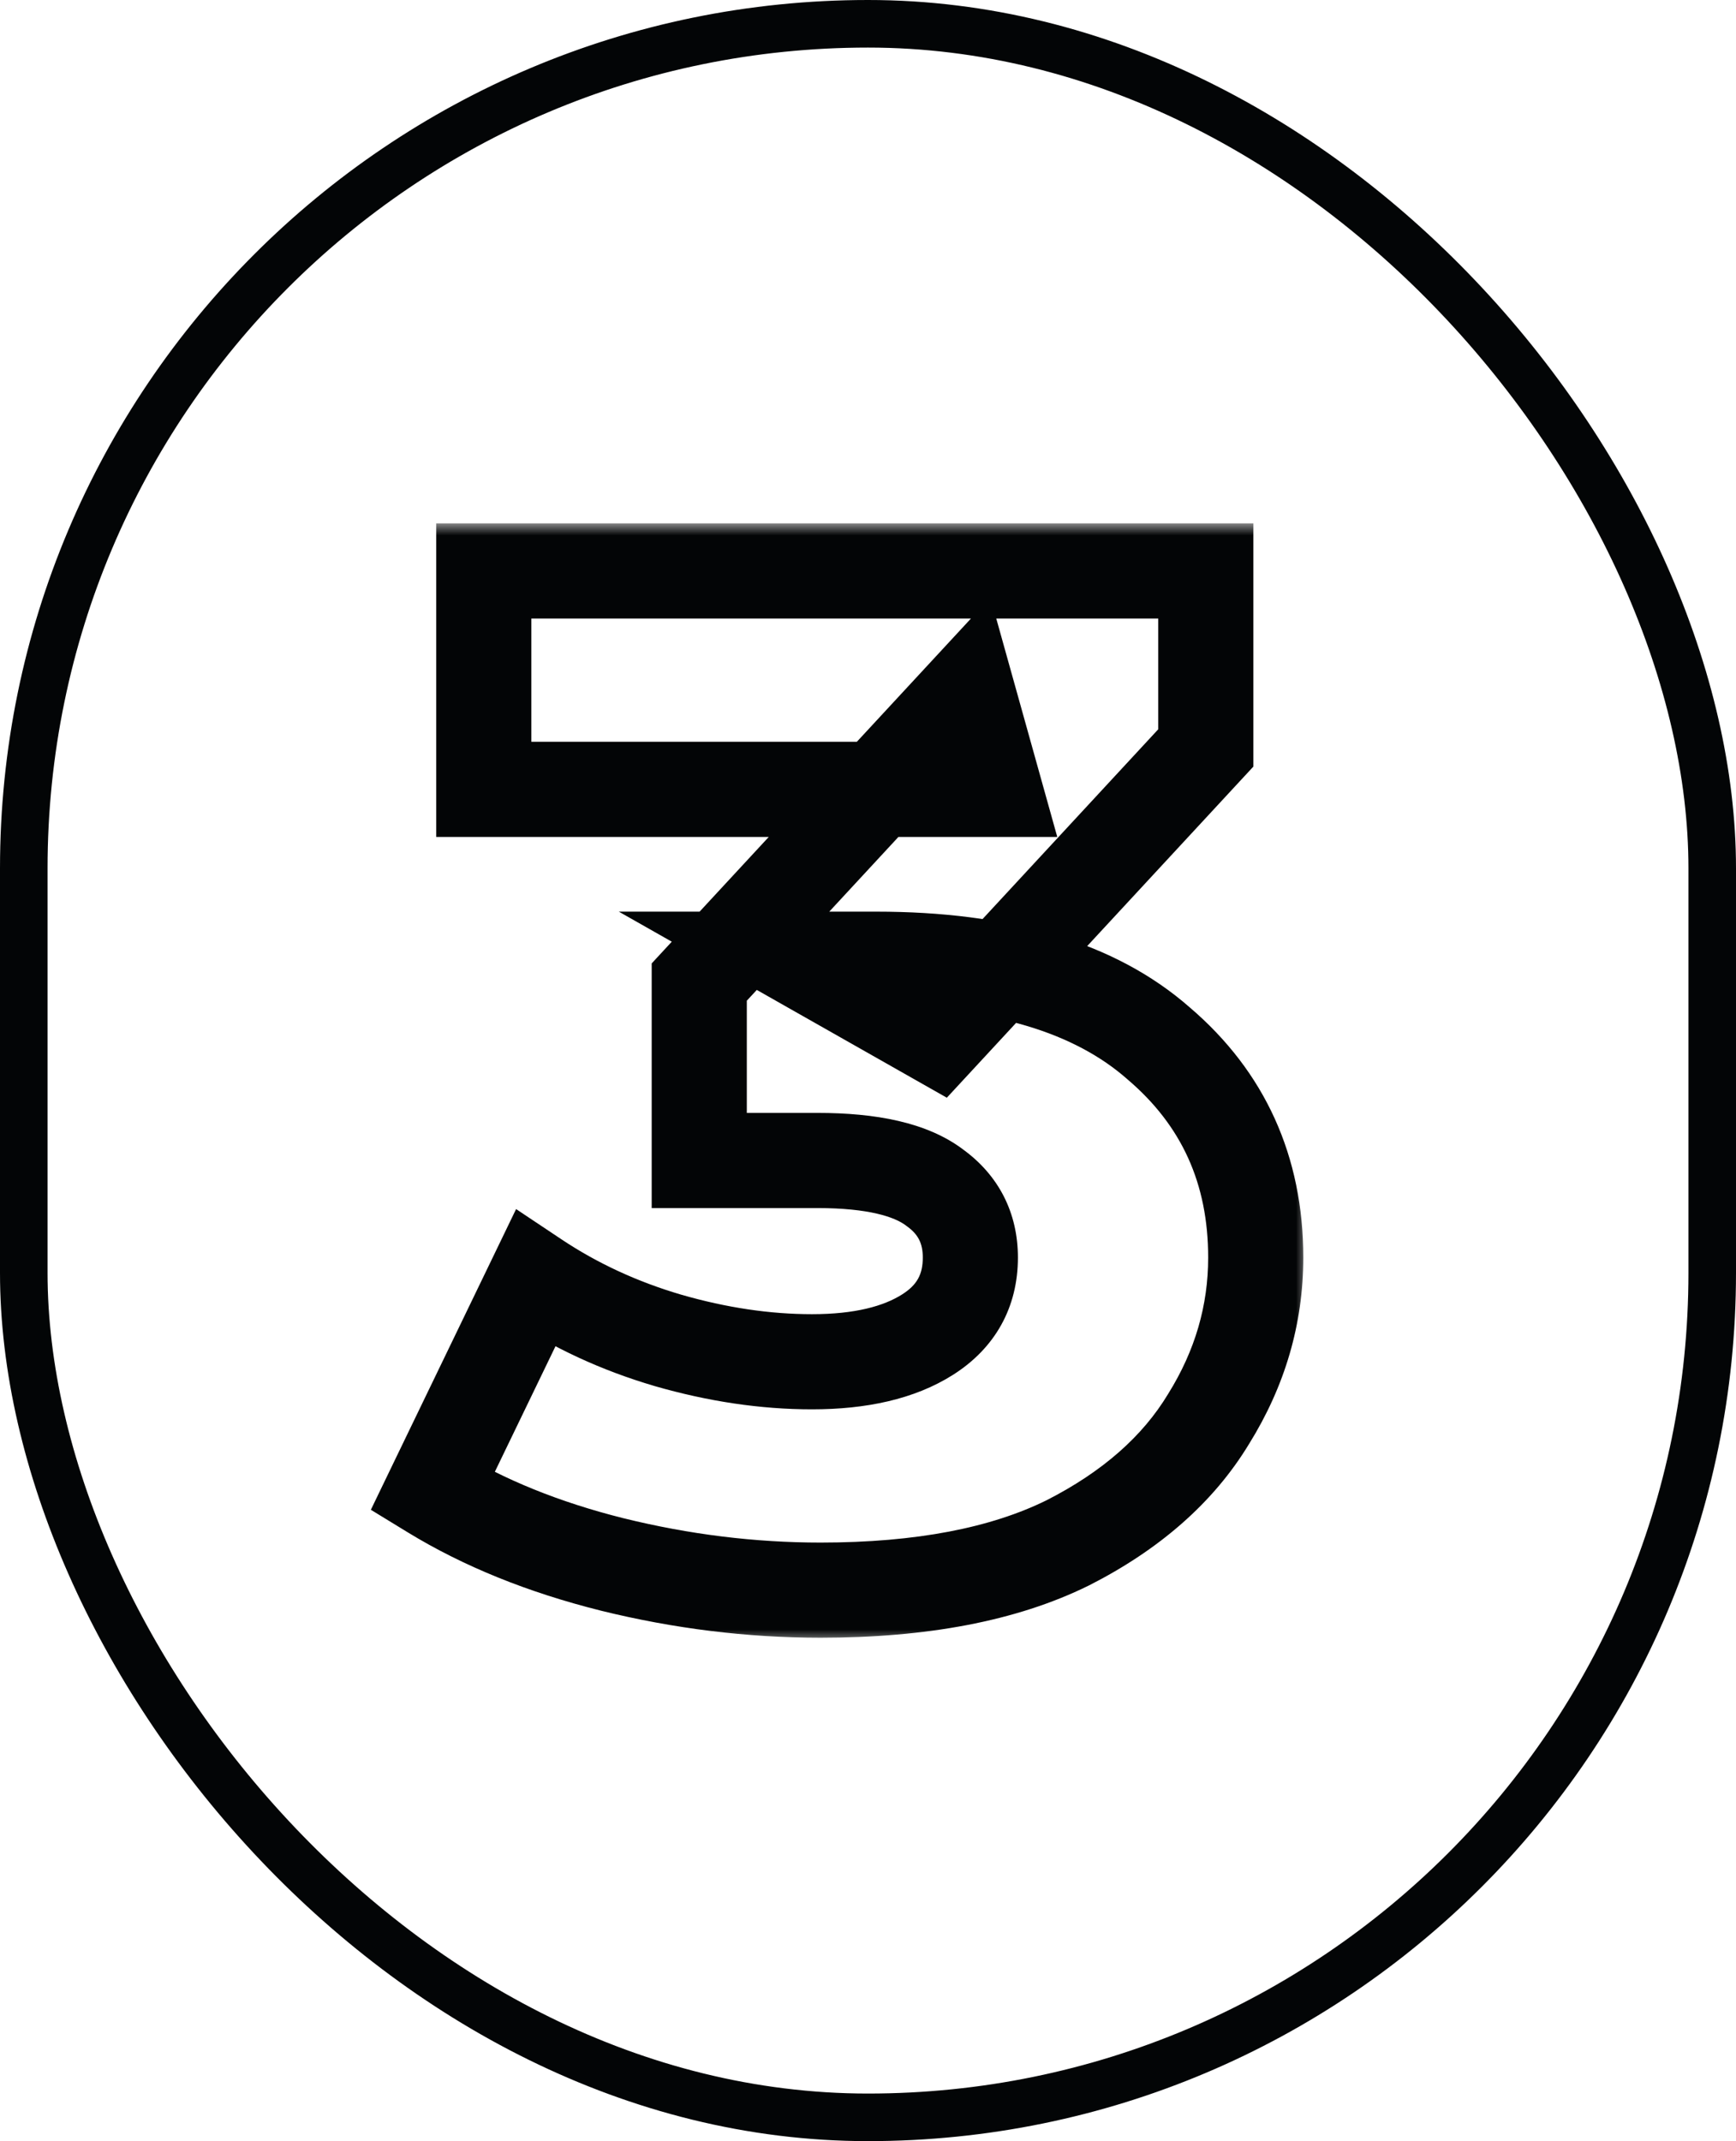
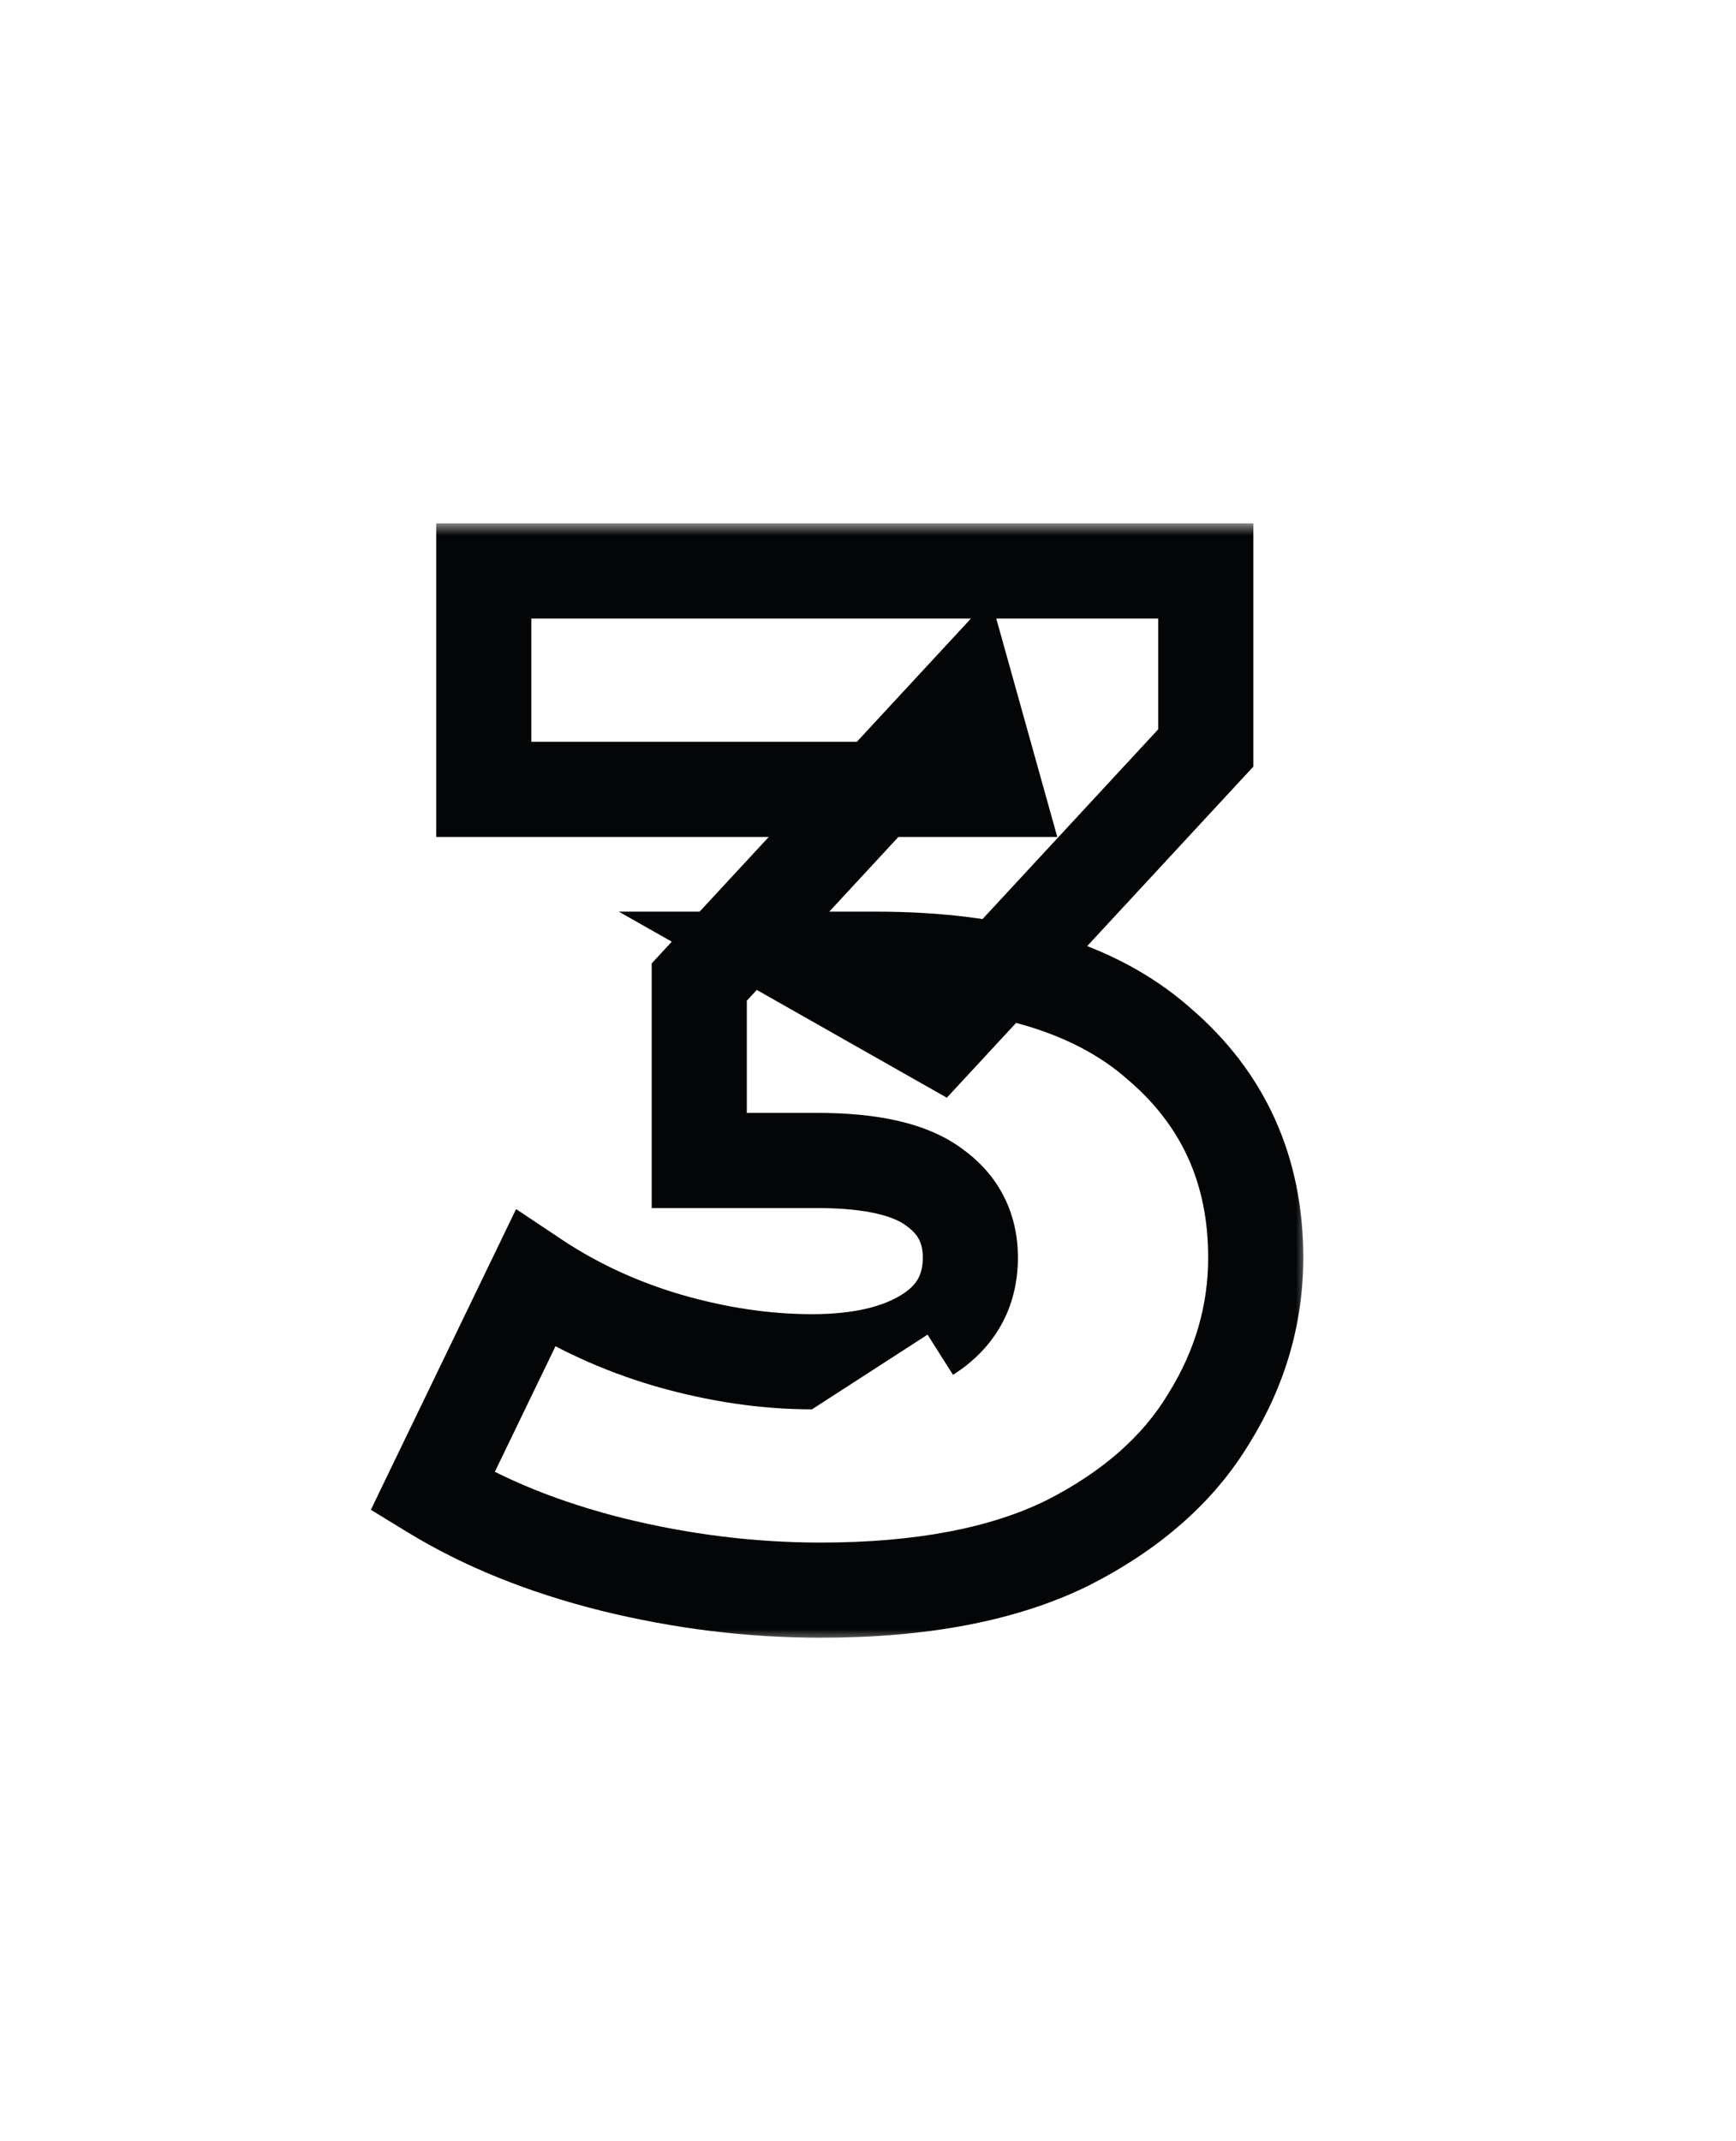
<svg xmlns="http://www.w3.org/2000/svg" width="73" height="90" viewBox="0 0 73 90" fill="none">
-   <rect x="1" y="1" width="71" height="88" rx="35.5" stroke="#030506" stroke-width="2" />
  <mask id="path-2-outside-1_914_1571" maskUnits="userSpaceOnUse" x="15" y="22" width="40" height="47" fill="black">
    <rect fill="white" x="15" y="22" width="40" height="47" />
-     <path d="M34.504 66.84C31.584 66.84 28.664 66.48 25.744 65.76C22.864 65.04 20.344 64.02 18.184 62.7L22.504 53.76C24.184 54.88 26.044 55.74 28.084 56.34C30.164 56.94 32.184 57.24 34.144 57.24C36.184 57.24 37.804 56.86 39.004 56.1C40.204 55.34 40.804 54.26 40.804 52.86C40.804 51.62 40.304 50.64 39.304 49.92C38.304 49.16 36.664 48.78 34.384 48.78H29.404V41.28L40.684 29.1L41.824 33.18H20.344V24H50.704V31.44L39.424 43.62L33.604 40.32H36.844C42.084 40.32 46.044 41.5 48.724 43.86C51.444 46.18 52.804 49.18 52.804 52.86C52.804 55.26 52.144 57.52 50.824 59.64C49.544 61.76 47.564 63.5 44.884 64.86C42.204 66.18 38.744 66.84 34.504 66.84Z" />
  </mask>
-   <path d="M25.744 65.76L25.259 67.7L25.265 67.702L25.744 65.76ZM18.184 62.7L16.383 61.83L15.595 63.462L17.141 64.407L18.184 62.7ZM22.504 53.76L23.613 52.096L21.702 50.822L20.703 52.89L22.504 53.76ZM28.084 56.34L27.52 58.259L27.529 58.262L28.084 56.34ZM39.004 56.1L40.074 57.79L40.074 57.79L39.004 56.1ZM39.304 49.92L38.094 51.512L38.114 51.528L38.135 51.543L39.304 49.92ZM29.404 48.78H27.404V50.78H29.404V48.78ZM29.404 41.28L27.936 39.921L27.404 40.496V41.28H29.404ZM40.684 29.1L42.61 28.562L41.647 25.116L39.216 27.741L40.684 29.1ZM41.824 33.18V35.18H44.459L43.75 32.642L41.824 33.18ZM20.344 33.18H18.344V35.18H20.344V33.18ZM20.344 24V22H18.344V24H20.344ZM50.704 24H52.704V22H50.704V24ZM50.704 31.44L52.171 32.799L52.704 32.224V31.44H50.704ZM39.424 43.62L38.437 45.36L39.815 46.141L40.891 44.979L39.424 43.62ZM33.604 40.32V38.32H26.022L32.617 42.06L33.604 40.32ZM48.724 43.86L47.402 45.361L47.414 45.371L47.426 45.382L48.724 43.86ZM50.824 59.64L49.126 58.583L49.119 58.594L49.112 58.606L50.824 59.64ZM44.884 64.86L45.767 66.654L45.778 66.649L45.789 66.644L44.884 64.86ZM34.504 66.84V64.84C31.75 64.84 28.991 64.501 26.223 63.818L25.744 65.76L25.265 67.702C28.337 68.459 31.418 68.84 34.504 68.84V66.84ZM25.744 65.76L26.229 63.82C23.512 63.141 21.187 62.191 19.227 60.993L18.184 62.7L17.141 64.407C19.501 65.849 22.215 66.939 25.259 67.7L25.744 65.76ZM18.184 62.7L19.985 63.57L24.305 54.63L22.504 53.76L20.703 52.89L16.383 61.83L18.184 62.7ZM22.504 53.76L21.394 55.424C23.251 56.662 25.296 57.605 27.52 58.259L28.084 56.34L28.648 54.421C26.791 53.875 25.117 53.098 23.613 52.096L22.504 53.76ZM28.084 56.34L27.529 58.262C29.771 58.908 31.978 59.24 34.144 59.24V57.24V55.24C32.39 55.24 30.557 54.972 28.638 54.418L28.084 56.34ZM34.144 57.24V59.24C36.406 59.24 38.443 58.822 40.074 57.79L39.004 56.1L37.934 54.41C37.165 54.898 35.962 55.24 34.144 55.24V57.24ZM39.004 56.1L40.074 57.79C41.843 56.669 42.804 54.957 42.804 52.86H40.804H38.804C38.804 53.563 38.565 54.011 37.934 54.41L39.004 56.1ZM40.804 52.86H42.804C42.804 50.982 41.998 49.396 40.472 48.297L39.304 49.92L38.135 51.543C38.609 51.884 38.804 52.258 38.804 52.86H40.804ZM39.304 49.92L40.514 48.328C38.98 47.162 36.788 46.78 34.384 46.78V48.78V50.78C36.539 50.78 37.628 51.158 38.094 51.512L39.304 49.92ZM34.384 48.78V46.78H29.404V48.78V50.78H34.384V48.78ZM29.404 48.78H31.404V41.28H29.404H27.404V48.78H29.404ZM29.404 41.28L30.871 42.639L42.151 30.459L40.684 29.1L39.216 27.741L27.936 39.921L29.404 41.28ZM40.684 29.1L38.758 29.638L39.898 33.718L41.824 33.18L43.75 32.642L42.61 28.562L40.684 29.1ZM41.824 33.18V31.18H20.344V33.18V35.18H41.824V33.18ZM20.344 33.18H22.344V24H20.344H18.344V33.18H20.344ZM20.344 24V26H50.704V24V22H20.344V24ZM50.704 24H48.704V31.44H50.704H52.704V24H50.704ZM50.704 31.44L49.236 30.081L37.956 42.261L39.424 43.62L40.891 44.979L52.171 32.799L50.704 31.44ZM39.424 43.62L40.41 41.88L34.59 38.58L33.604 40.32L32.617 42.06L38.437 45.36L39.424 43.62ZM33.604 40.32V42.32H36.844V40.32V38.32H33.604V40.32ZM36.844 40.32V42.32C41.82 42.32 45.225 43.444 47.402 45.361L48.724 43.86L50.046 42.359C46.862 39.556 42.348 38.32 36.844 38.32V40.32ZM48.724 43.86L47.426 45.382C49.686 47.309 50.804 49.746 50.804 52.86H52.804H54.804C54.804 48.614 53.202 45.051 50.022 42.338L48.724 43.86ZM52.804 52.86H50.804C50.804 54.871 50.257 56.767 49.126 58.583L50.824 59.64L52.522 60.697C54.031 58.273 54.804 55.649 54.804 52.86H52.804ZM50.824 59.64L49.112 58.606C48.063 60.343 46.397 61.85 43.979 63.077L44.884 64.86L45.789 66.644C48.731 65.15 51.025 63.177 52.536 60.674L50.824 59.64ZM44.884 64.86L44 63.066C41.685 64.206 38.557 64.84 34.504 64.84V66.84V68.84C38.93 68.84 42.722 68.154 45.767 66.654L44.884 64.86Z" fill="#030506" mask="url(#path-2-outside-1_914_1571)" />
+   <path d="M25.744 65.76L25.259 67.7L25.265 67.702L25.744 65.76ZM18.184 62.7L16.383 61.83L15.595 63.462L17.141 64.407L18.184 62.7ZM22.504 53.76L23.613 52.096L21.702 50.822L20.703 52.89L22.504 53.76ZM28.084 56.34L27.52 58.259L27.529 58.262L28.084 56.34ZM39.004 56.1L40.074 57.79L40.074 57.79L39.004 56.1ZM39.304 49.92L38.094 51.512L38.114 51.528L38.135 51.543L39.304 49.92ZM29.404 48.78H27.404V50.78H29.404V48.78ZM29.404 41.28L27.936 39.921L27.404 40.496V41.28H29.404ZM40.684 29.1L42.61 28.562L41.647 25.116L39.216 27.741L40.684 29.1ZM41.824 33.18V35.18H44.459L43.75 32.642L41.824 33.18ZM20.344 33.18H18.344V35.18H20.344V33.18ZM20.344 24V22H18.344V24H20.344ZM50.704 24H52.704V22H50.704V24ZM50.704 31.44L52.171 32.799L52.704 32.224V31.44H50.704ZM39.424 43.62L38.437 45.36L39.815 46.141L40.891 44.979L39.424 43.62ZM33.604 40.32V38.32H26.022L32.617 42.06L33.604 40.32ZM48.724 43.86L47.402 45.361L47.414 45.371L47.426 45.382L48.724 43.86ZM50.824 59.64L49.126 58.583L49.119 58.594L49.112 58.606L50.824 59.64ZM44.884 64.86L45.767 66.654L45.778 66.649L45.789 66.644L44.884 64.86ZM34.504 66.84V64.84C31.75 64.84 28.991 64.501 26.223 63.818L25.744 65.76L25.265 67.702C28.337 68.459 31.418 68.84 34.504 68.84V66.84ZM25.744 65.76L26.229 63.82C23.512 63.141 21.187 62.191 19.227 60.993L18.184 62.7L17.141 64.407C19.501 65.849 22.215 66.939 25.259 67.7L25.744 65.76ZM18.184 62.7L19.985 63.57L24.305 54.63L22.504 53.76L20.703 52.89L16.383 61.83L18.184 62.7ZM22.504 53.76L21.394 55.424C23.251 56.662 25.296 57.605 27.52 58.259L28.084 56.34L28.648 54.421C26.791 53.875 25.117 53.098 23.613 52.096L22.504 53.76ZM28.084 56.34L27.529 58.262C29.771 58.908 31.978 59.24 34.144 59.24V57.24V55.24C32.39 55.24 30.557 54.972 28.638 54.418L28.084 56.34ZM34.144 57.24V59.24L39.004 56.1L37.934 54.41C37.165 54.898 35.962 55.24 34.144 55.24V57.24ZM39.004 56.1L40.074 57.79C41.843 56.669 42.804 54.957 42.804 52.86H40.804H38.804C38.804 53.563 38.565 54.011 37.934 54.41L39.004 56.1ZM40.804 52.86H42.804C42.804 50.982 41.998 49.396 40.472 48.297L39.304 49.92L38.135 51.543C38.609 51.884 38.804 52.258 38.804 52.86H40.804ZM39.304 49.92L40.514 48.328C38.98 47.162 36.788 46.78 34.384 46.78V48.78V50.78C36.539 50.78 37.628 51.158 38.094 51.512L39.304 49.92ZM34.384 48.78V46.78H29.404V48.78V50.78H34.384V48.78ZM29.404 48.78H31.404V41.28H29.404H27.404V48.78H29.404ZM29.404 41.28L30.871 42.639L42.151 30.459L40.684 29.1L39.216 27.741L27.936 39.921L29.404 41.28ZM40.684 29.1L38.758 29.638L39.898 33.718L41.824 33.18L43.75 32.642L42.61 28.562L40.684 29.1ZM41.824 33.18V31.18H20.344V33.18V35.18H41.824V33.18ZM20.344 33.18H22.344V24H20.344H18.344V33.18H20.344ZM20.344 24V26H50.704V24V22H20.344V24ZM50.704 24H48.704V31.44H50.704H52.704V24H50.704ZM50.704 31.44L49.236 30.081L37.956 42.261L39.424 43.62L40.891 44.979L52.171 32.799L50.704 31.44ZM39.424 43.62L40.41 41.88L34.59 38.58L33.604 40.32L32.617 42.06L38.437 45.36L39.424 43.62ZM33.604 40.32V42.32H36.844V40.32V38.32H33.604V40.32ZM36.844 40.32V42.32C41.82 42.32 45.225 43.444 47.402 45.361L48.724 43.86L50.046 42.359C46.862 39.556 42.348 38.32 36.844 38.32V40.32ZM48.724 43.86L47.426 45.382C49.686 47.309 50.804 49.746 50.804 52.86H52.804H54.804C54.804 48.614 53.202 45.051 50.022 42.338L48.724 43.86ZM52.804 52.86H50.804C50.804 54.871 50.257 56.767 49.126 58.583L50.824 59.64L52.522 60.697C54.031 58.273 54.804 55.649 54.804 52.86H52.804ZM50.824 59.64L49.112 58.606C48.063 60.343 46.397 61.85 43.979 63.077L44.884 64.86L45.789 66.644C48.731 65.15 51.025 63.177 52.536 60.674L50.824 59.64ZM44.884 64.86L44 63.066C41.685 64.206 38.557 64.84 34.504 64.84V66.84V68.84C38.93 68.84 42.722 68.154 45.767 66.654L44.884 64.86Z" fill="#030506" mask="url(#path-2-outside-1_914_1571)" />
</svg>